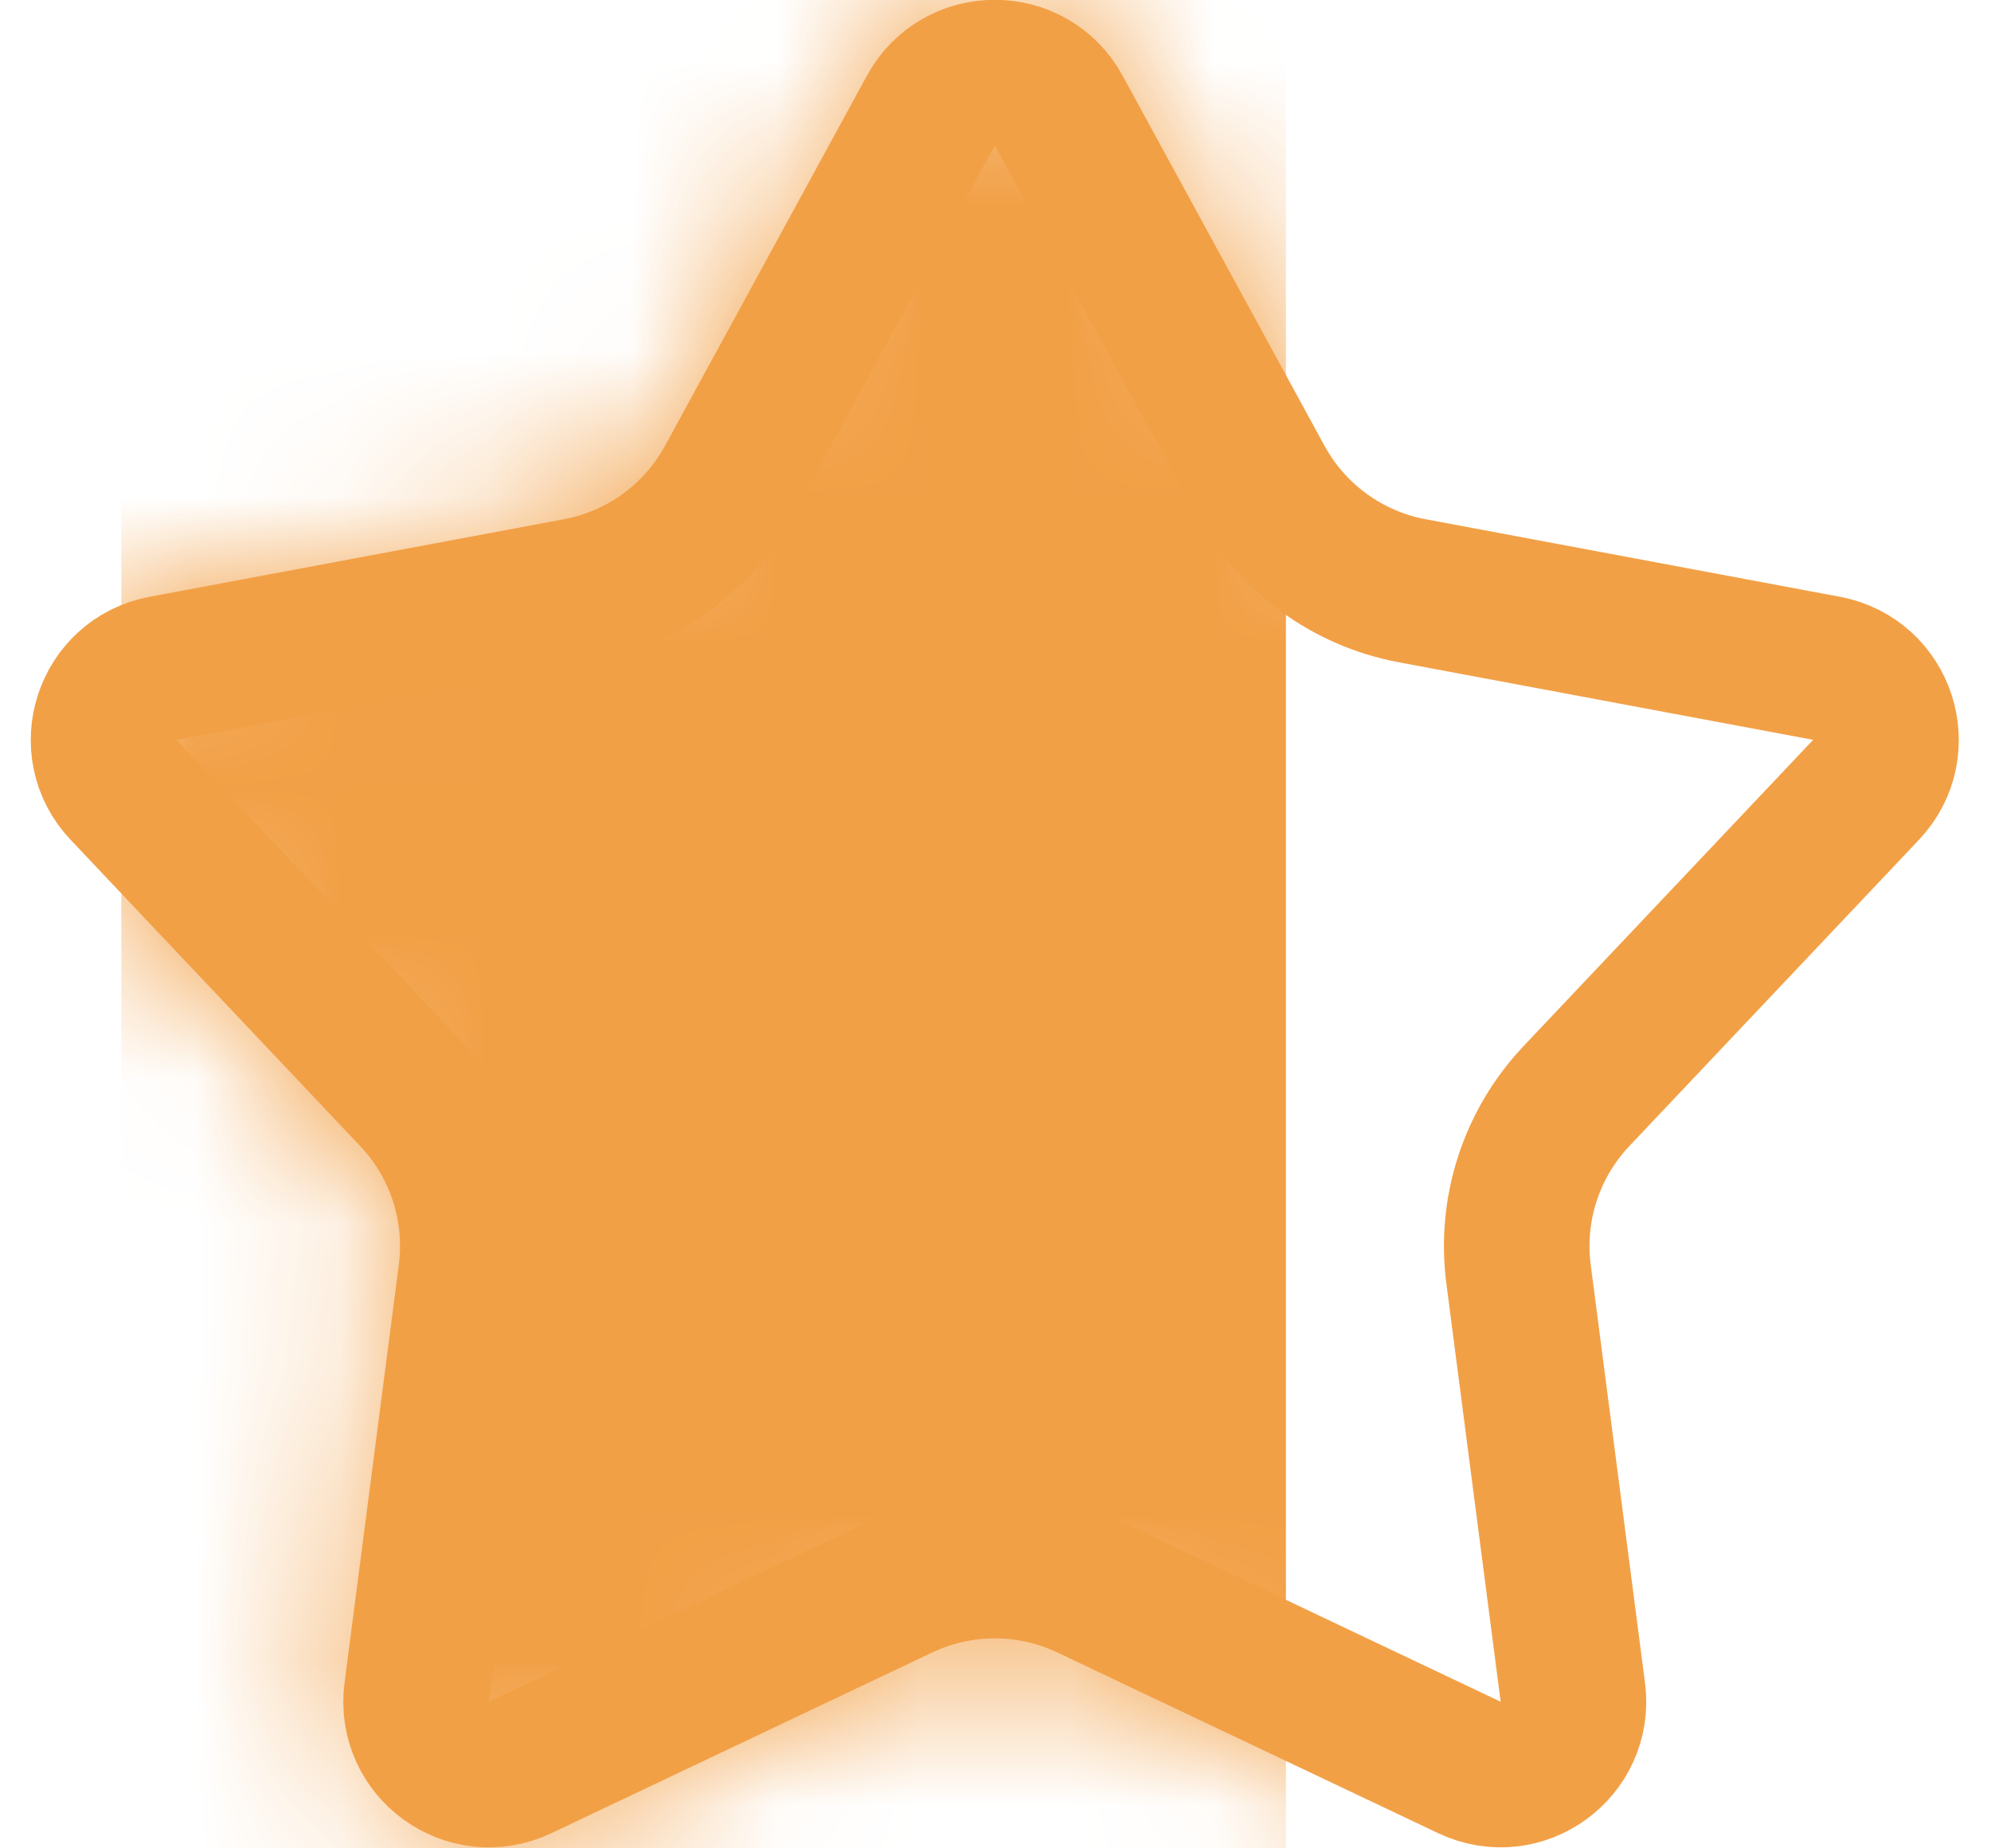
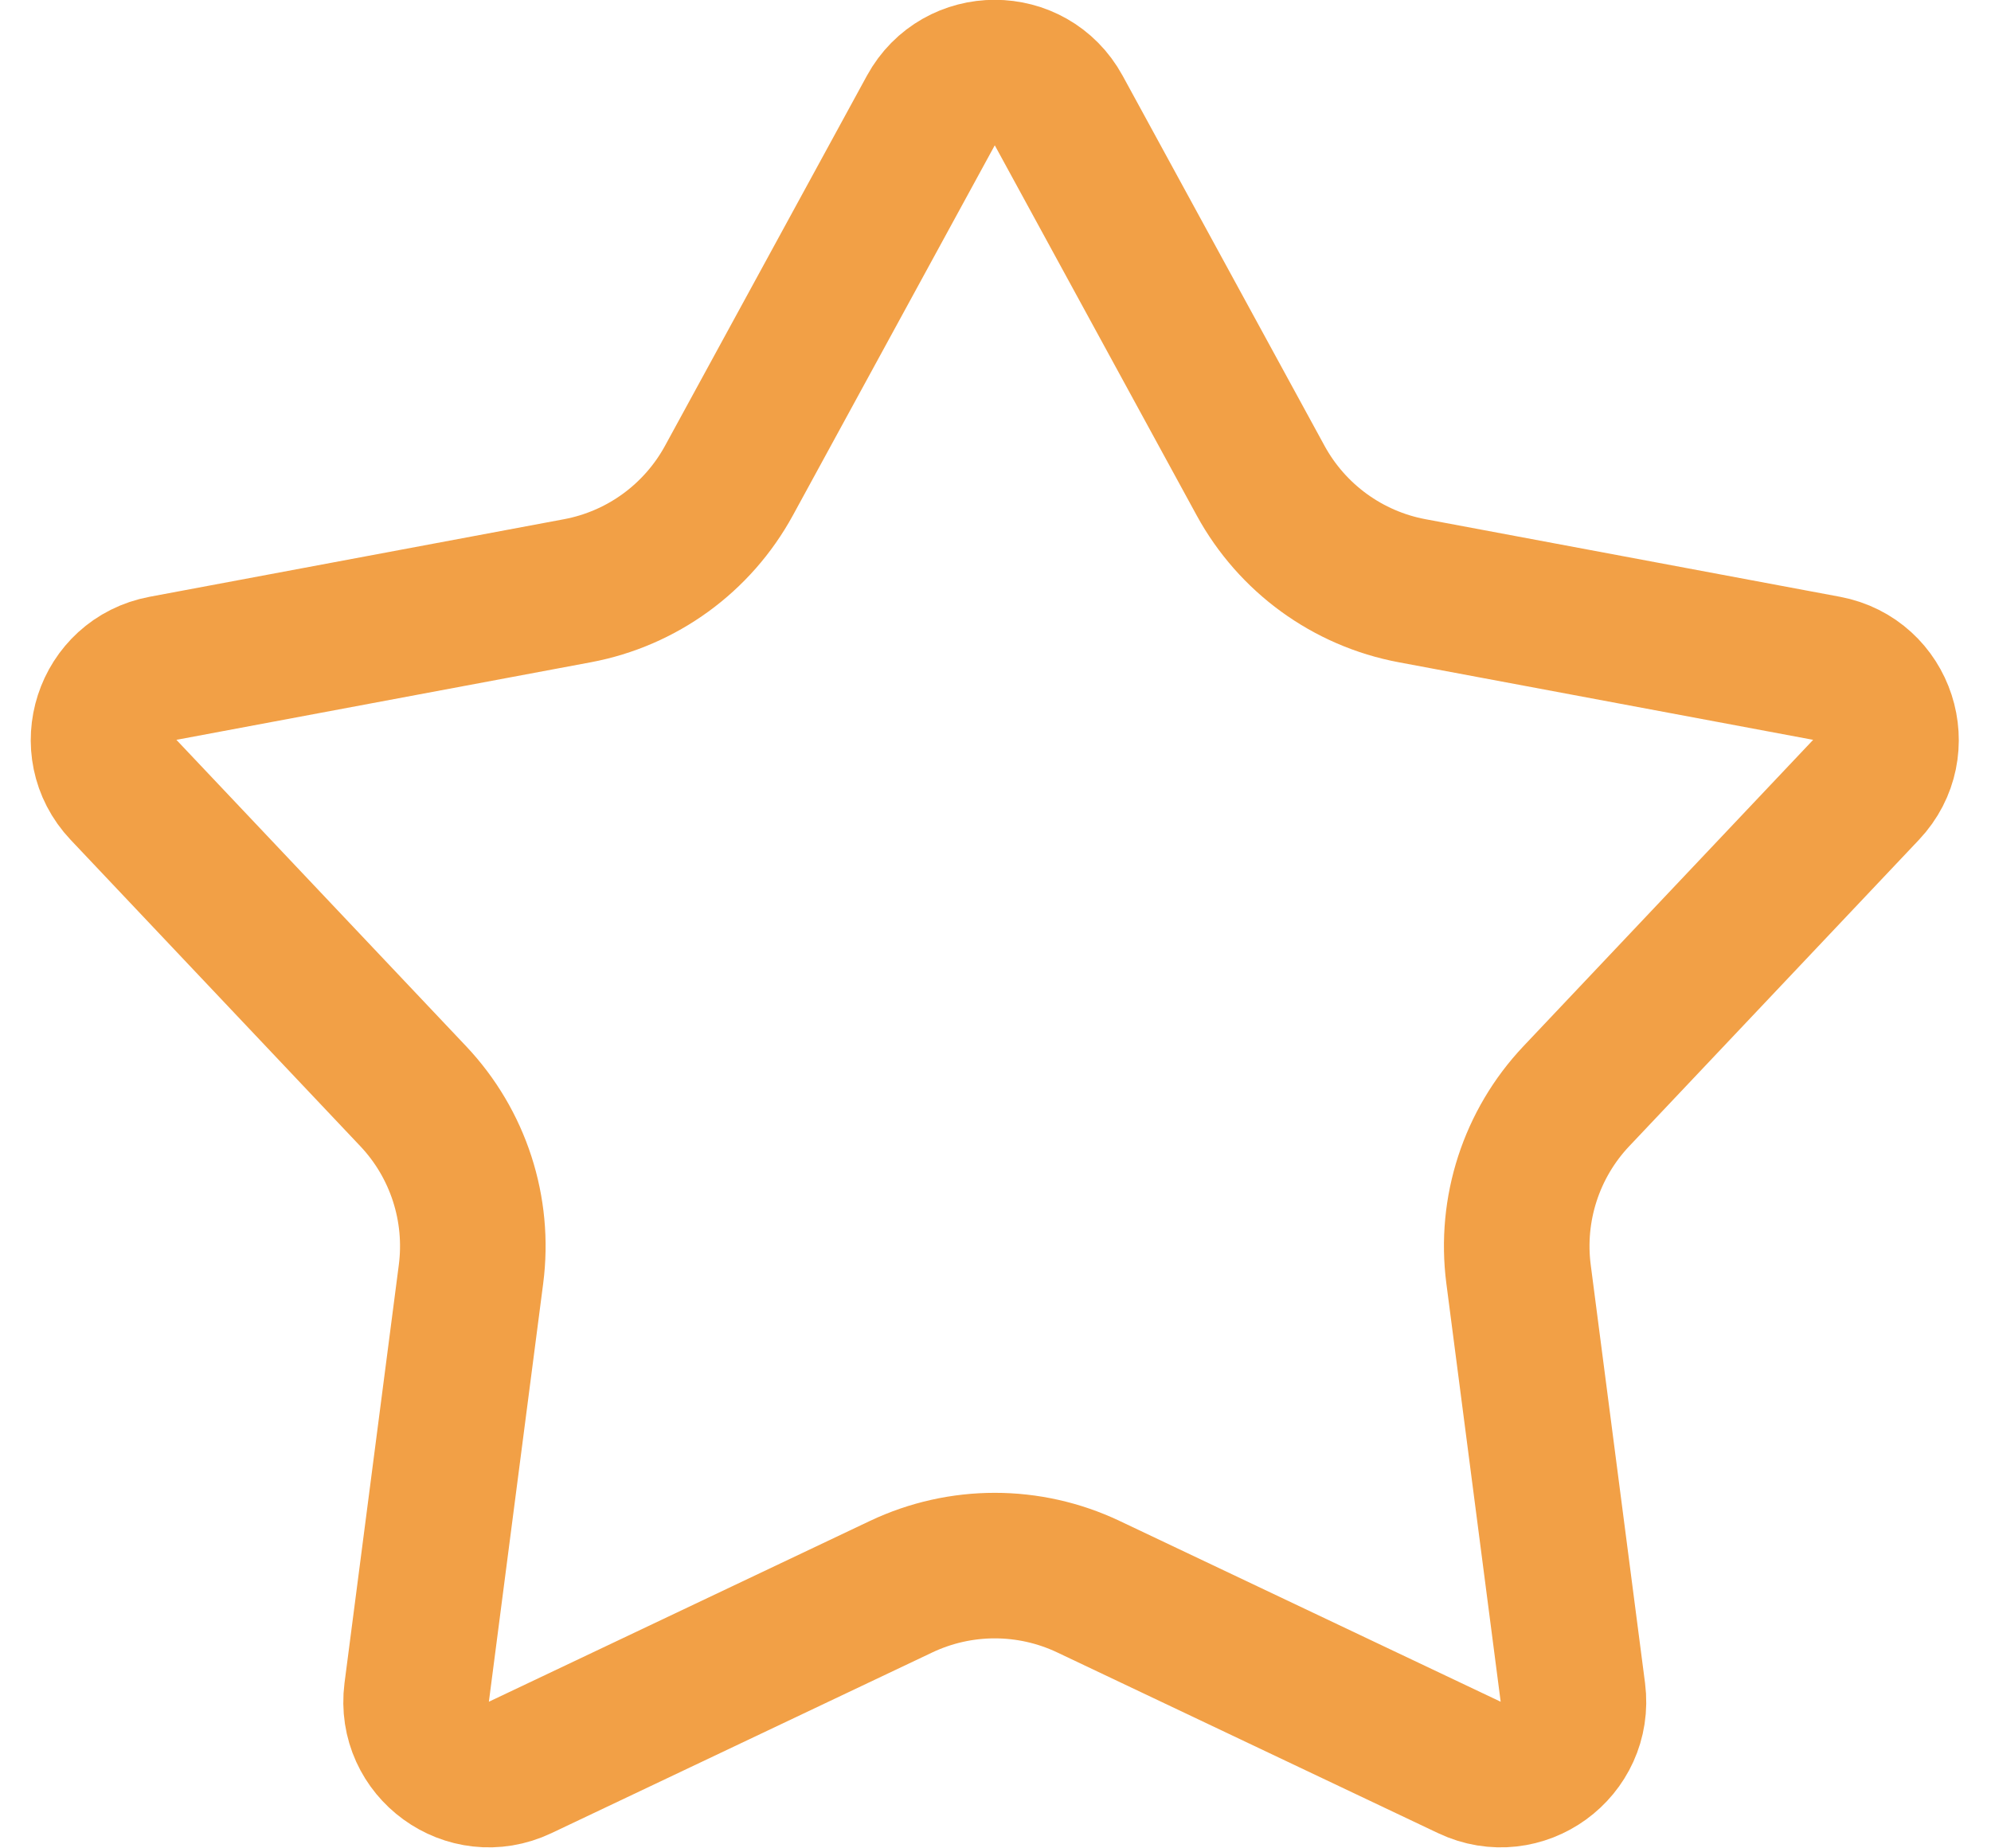
<svg xmlns="http://www.w3.org/2000/svg" width="14" height="13" fill="none" viewBox="69.38 1.09 13.25 12.7">
  <mask id="mask0_23_419" style="mask-type:alpha" maskUnits="userSpaceOnUse" x="69" y="1" width="14" height="13">
    <path d="M75.122 1.61C75.501 0.915 76.499 0.915 76.878 1.61L78.265 4.153C78.409 4.417 78.663 4.602 78.959 4.657L81.806 5.19C82.584 5.336 82.893 6.285 82.349 6.86L80.359 8.965C80.152 9.184 80.055 9.483 80.094 9.781L80.466 12.654C80.568 13.439 79.761 14.025 79.046 13.686L76.429 12.444C76.157 12.315 75.843 12.315 75.571 12.444L72.954 13.686C72.239 14.025 71.432 13.439 71.534 12.654L71.906 9.781C71.945 9.483 71.848 9.184 71.641 8.965L69.651 6.86C69.107 6.285 69.416 5.336 70.194 5.19L73.041 4.657C73.337 4.602 73.591 4.417 73.735 4.153L75.122 1.61Z" fill="#F2A046" />
  </mask>
  <g mask="url(#mask0_23_419)">
-     <rect width="8" height="14" transform="matrix(-1 0 0 1 78 1)" fill="#F2A046" />
-   </g>
+     </g>
  <path d="M75.561 1.849C75.751 1.502 76.249 1.502 76.439 1.849L77.826 4.392C78.042 4.788 78.424 5.066 78.867 5.149L81.714 5.682C82.103 5.755 82.257 6.229 81.985 6.517L79.995 8.622C79.686 8.949 79.54 9.398 79.598 9.845L79.971 12.718C80.021 13.111 79.618 13.404 79.26 13.234L76.643 11.992C76.236 11.799 75.764 11.799 75.357 11.992L72.74 13.234C72.382 13.404 71.979 13.111 72.029 12.718L72.402 9.845C72.46 9.398 72.314 8.949 72.005 8.622L70.015 6.517C69.743 6.229 69.897 5.755 70.286 5.682L73.133 5.149C73.576 5.066 73.958 4.788 74.174 4.392L75.561 1.849Z" stroke="#F2A046" />
</svg>